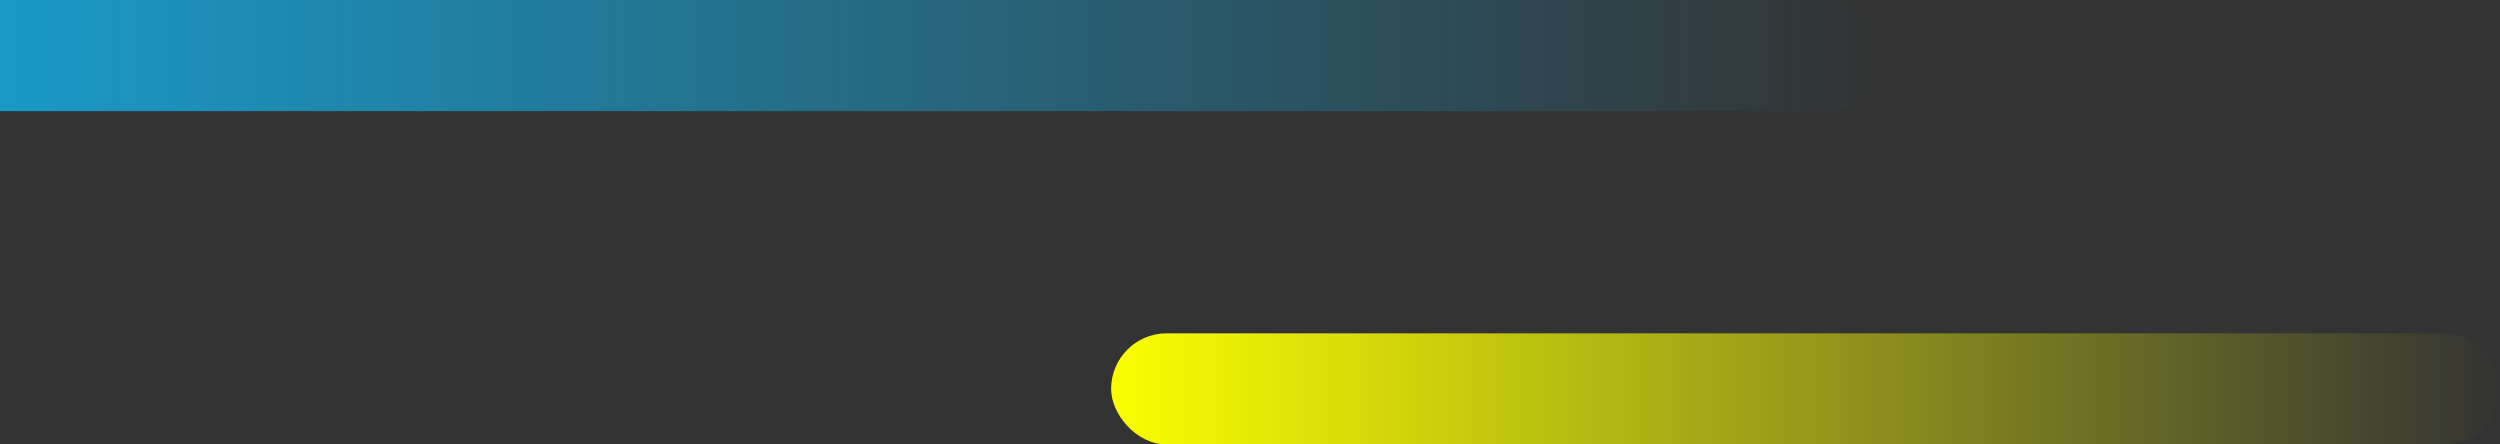
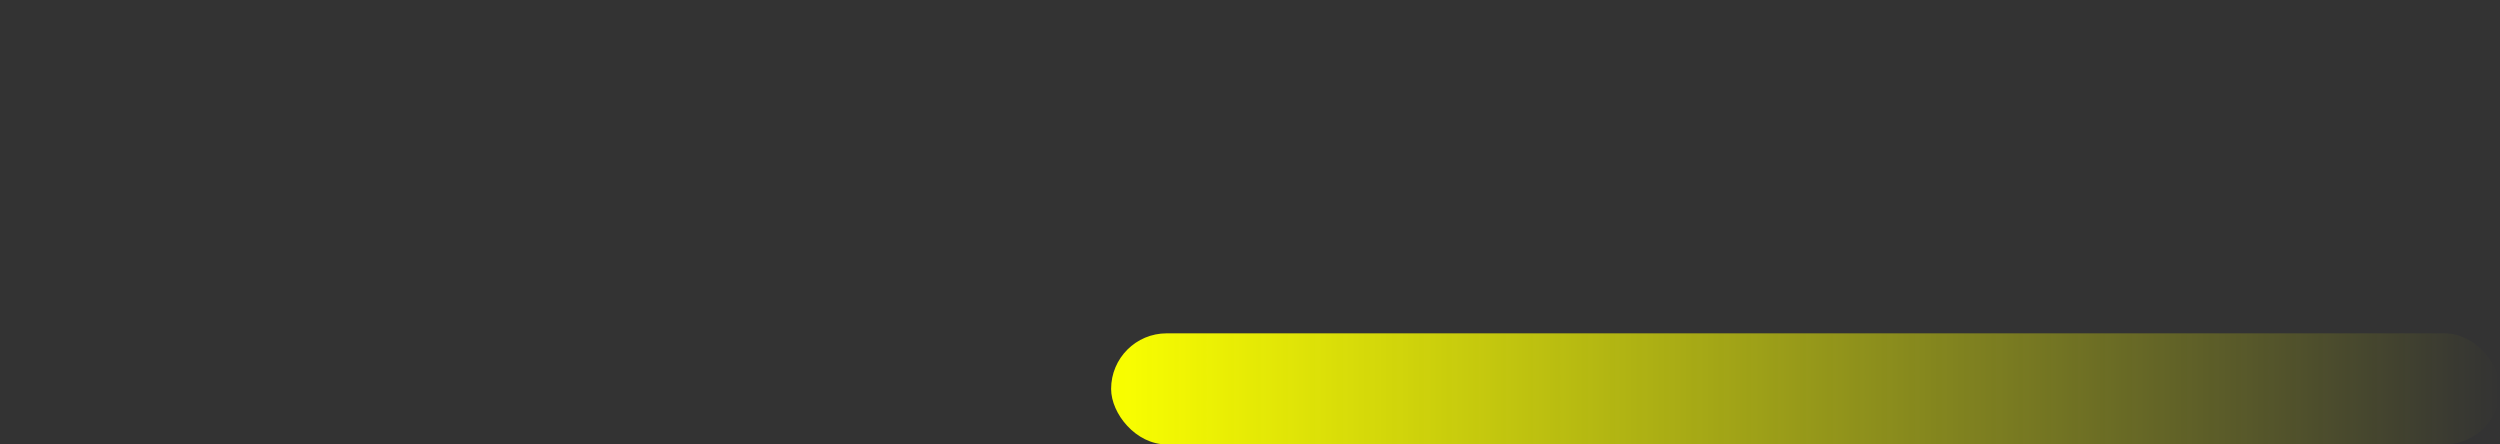
<svg xmlns="http://www.w3.org/2000/svg" width="180" height="32" viewBox="0 0 180 32" fill="none">
  <rect x="0" y="0" width="180" height="32" fill="#333333" stroke="none" />
-   <rect x="-4" width="140" height="8" rx="4" fill="url(#paint0_linear_486_1950)" />
  <rect x="80" y="24" width="100" height="8" rx="4" fill="url(#paint1_linear_486_1950)" />
  <defs>
    <linearGradient id="paint0_linear_486_1950" x1="-4" y1="8" x2="136" y2="8" gradientUnits="userSpaceOnUse">
      <stop stop-color="#199CCB" />
      <stop offset="1" stop-color="#199CCB" stop-opacity="0" />
    </linearGradient>
    <linearGradient id="paint1_linear_486_1950" x1="80" y1="32" x2="180" y2="32" gradientUnits="userSpaceOnUse">
      <stop stop-color="#FAFF00" />
      <stop offset="1" stop-color="#FAFF00" stop-opacity="0" />
    </linearGradient>
  </defs>
</svg>